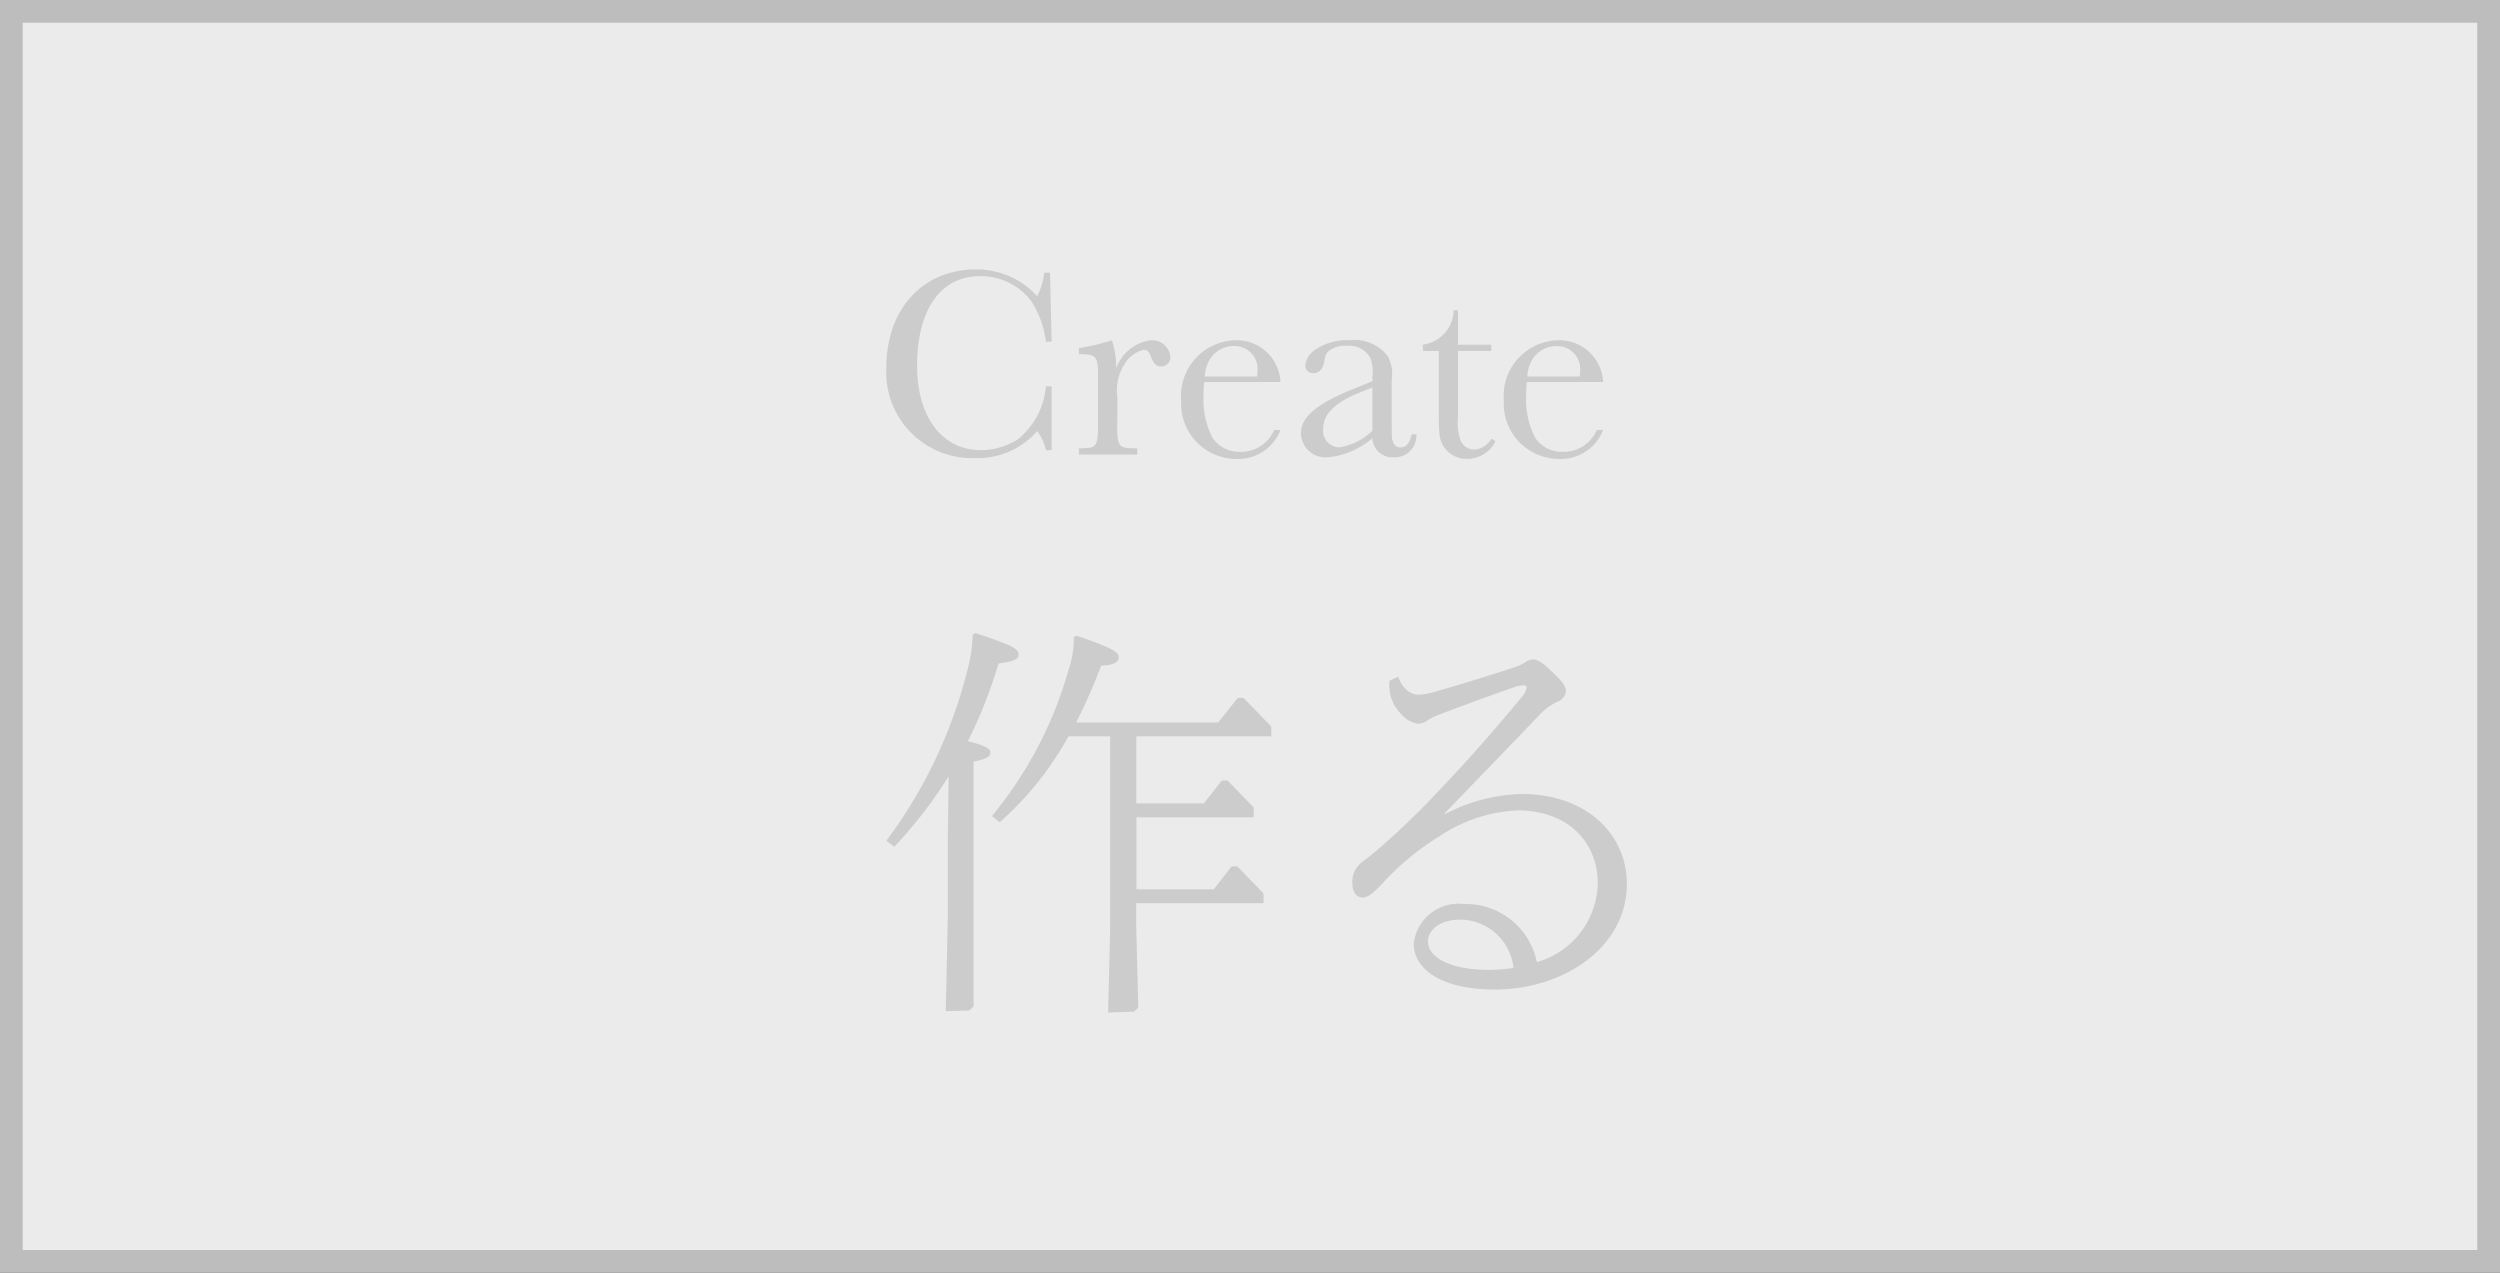
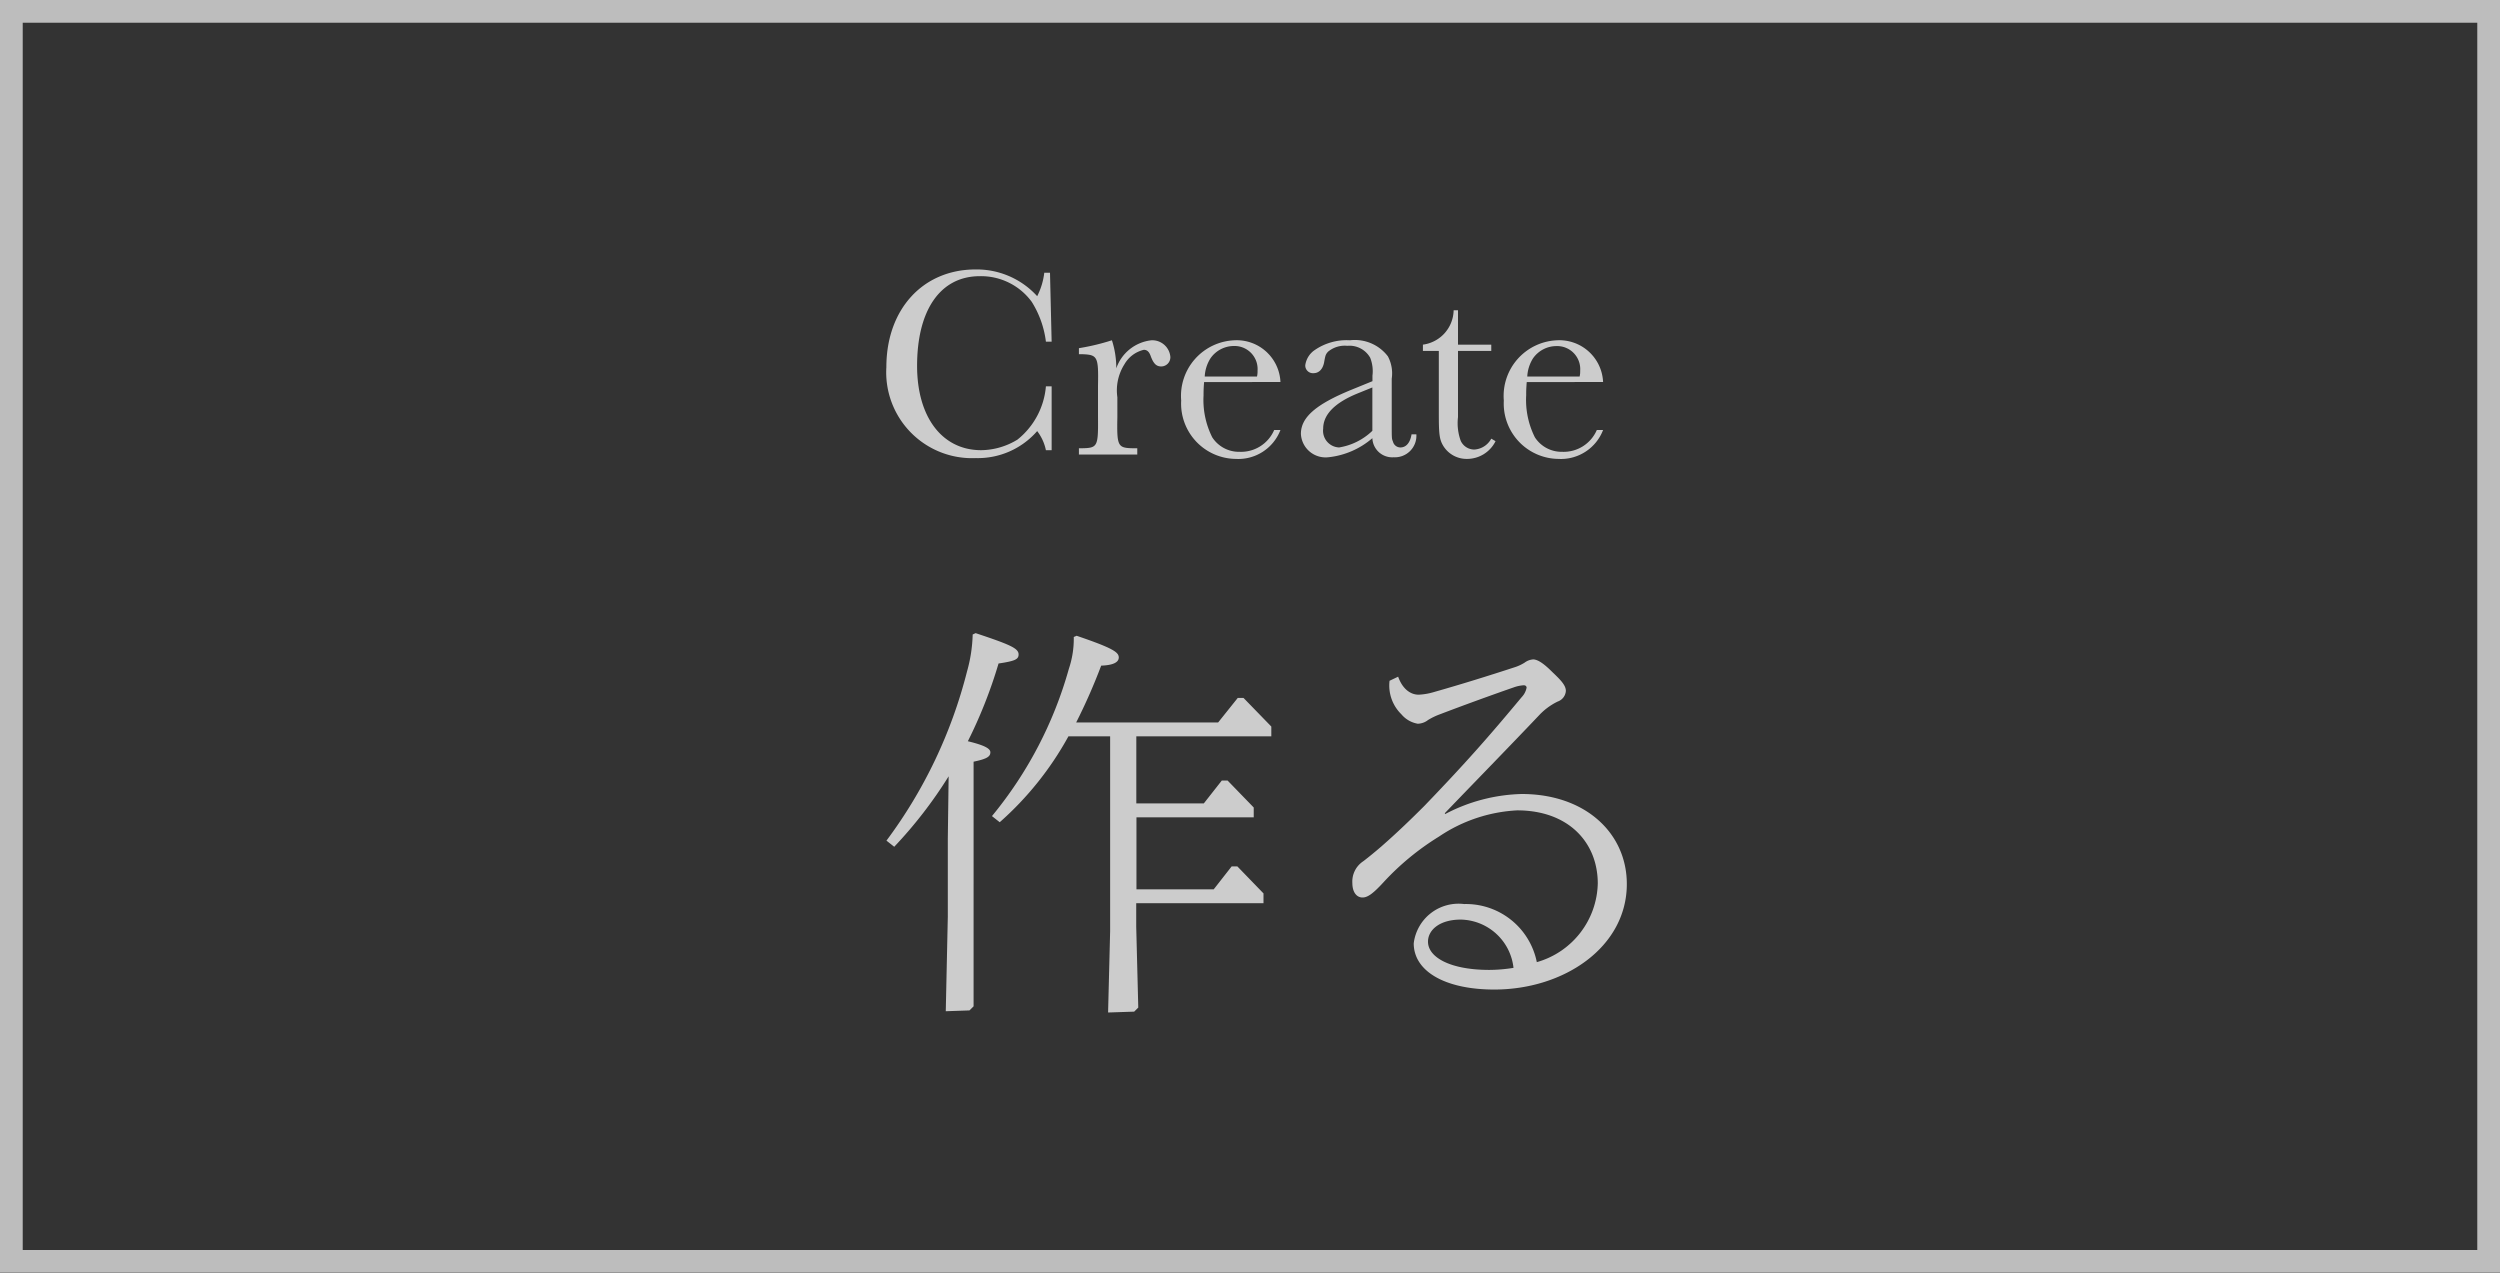
<svg xmlns="http://www.w3.org/2000/svg" width="110" height="56" viewBox="0 0 110 56">
  <rect x="0" y="0" width="110" height="56" fill="#333333" stroke="none" />
  <g id="グループ_494" data-name="グループ 494" transform="translate(-529 -1104)">
    <g id="長方形_142" data-name="長方形 142" transform="translate(529 1104)" fill="#fff" stroke="#ccc" stroke-miterlimit="10" stroke-width="1" opacity="0.9">
-       <rect width="110" height="56" stroke="none" />
      <rect x="0.5" y="0.5" width="109" height="55" fill="none" />
    </g>
    <path id="パス_279" data-name="パス 279" d="M-8.688-3A3.359,3.359,0,0,1-9.936-.66a3.115,3.115,0,0,1-1.6.468c-1.716,0-2.82-1.452-2.82-3.708,0-2.472,1.032-3.948,2.76-3.948A2.764,2.764,0,0,1-9.312-6.72a4.284,4.284,0,0,1,.624,1.752h.252L-8.508-8H-8.76a3.033,3.033,0,0,1-.312,1.032,3.594,3.594,0,0,0-2.712-1.176c-2.316,0-3.924,1.752-3.924,4.3a3.777,3.777,0,0,0,3.936,4,3.462,3.462,0,0,0,2.7-1.188,2.07,2.07,0,0,1,.384.84h.252V-3Zm1.452-1.416h.12c.708.024.744.1.72,1.392v1.368c.012,1.308-.012,1.368-.72,1.38h-.12V0h2.568V-.276h-.168c-.7-.012-.732-.084-.708-1.38V-2.52a2.142,2.142,0,0,1,.312-1.452,1.333,1.333,0,0,1,.852-.636c.144,0,.24.084.312.3.12.312.24.432.456.432a.405.405,0,0,0,.4-.42.8.8,0,0,0-.828-.732A1.846,1.846,0,0,0-5.592-3.792a3.915,3.915,0,0,0-.192-1.236,9.853,9.853,0,0,1-1.452.348ZM1.632-3.192A1.926,1.926,0,0,0-.384-5.028,2.451,2.451,0,0,0-2.736-2.376,2.434,2.434,0,0,0-.336.192,1.988,1.988,0,0,0,1.632-1.08H1.356A1.59,1.59,0,0,1-.168-.12a1.4,1.4,0,0,1-1.2-.636A3.66,3.66,0,0,1-1.752-2.6c0-.156,0-.288.024-.588ZM-1.7-3.432a1.655,1.655,0,0,1,.252-.8A1.258,1.258,0,0,1-.42-4.776,1.015,1.015,0,0,1,.624-3.684.986.986,0,0,1,.6-3.432Zm9.1,2.544c-.06.372-.24.576-.492.576a.338.338,0,0,1-.324-.252C6.528-.7,6.528-.7,6.528-1.38V-3.336A1.6,1.6,0,0,0,6.36-4.32a1.827,1.827,0,0,0-1.668-.708A2.473,2.473,0,0,0,3.144-4.6a.962.962,0,0,0-.42.672.337.337,0,0,0,.36.348c.252,0,.432-.192.48-.54.048-.252.06-.288.156-.4a1.145,1.145,0,0,1,.852-.264A1.046,1.046,0,0,1,5.58-4.26a1.612,1.612,0,0,1,.1.792v.24l-.912.372C3.18-2.208,2.532-1.632,2.532-.912A1.087,1.087,0,0,0,3.732.12,3.522,3.522,0,0,0,5.676-.72a.875.875,0,0,0,.936.84.948.948,0,0,0,1-1.008ZM5.676-2.952v1.908a2.744,2.744,0,0,1-1.464.732.735.735,0,0,1-.7-.828c0-.624.516-1.14,1.512-1.548ZM10.908-4.56v-.276H9.444V-6.348H9.252A1.556,1.556,0,0,1,7.9-4.836v.276h.7v2.736c0,.912.024,1.14.18,1.416a1.205,1.205,0,0,0,1.056.6,1.4,1.4,0,0,0,1.26-.78L10.908-.7a.906.906,0,0,1-.744.48.657.657,0,0,1-.6-.384,2.282,2.282,0,0,1-.12-1.044V-4.56Zm4.92,1.368a1.926,1.926,0,0,0-2.016-1.836A2.451,2.451,0,0,0,11.46-2.376,2.434,2.434,0,0,0,13.86.192,1.988,1.988,0,0,0,15.828-1.08h-.276a1.59,1.59,0,0,1-1.524.96,1.4,1.4,0,0,1-1.2-.636A3.66,3.66,0,0,1,12.444-2.6c0-.156,0-.288.024-.588Zm-3.336-.24a1.655,1.655,0,0,1,.252-.8,1.258,1.258,0,0,1,1.032-.54A1.015,1.015,0,0,1,14.82-3.684a.986.986,0,0,1-.024.252Z" transform="translate(583.708 1124)" fill="#ccc" />
    <path id="パス_280" data-name="パス 280" d="M-7.758-10.6v8.568l-.09,3.582L-6.7,1.512l.18-.18-.09-3.546V-3.258h5.6V-3.69L-2.16-4.878h-.252L-3.2-3.87h-3.4V-7.038H-1.44V-7.47L-2.592-8.658h-.252L-3.636-7.65h-2.97V-10.6h5.94v-.432l-1.224-1.26h-.252l-.864,1.08H-9.252a25.36,25.36,0,0,0,1.1-2.5c.522-.018.774-.144.774-.36,0-.234-.27-.414-1.854-.954l-.126.054a4.152,4.152,0,0,1-.216,1.4,17.65,17.65,0,0,1-3.384,6.48l.342.27A14.044,14.044,0,0,0-9.594-10.6Zm-6.048-4.482a6.583,6.583,0,0,1-.252,1.638A21.1,21.1,0,0,1-17.6-6.012l.342.27a19.364,19.364,0,0,0,2.394-3.1L-14.9-6.12v3.438l-.09,4.176,1.044-.036.18-.18V-9.486c.612-.126.738-.234.738-.414,0-.162-.252-.306-.99-.486a20.738,20.738,0,0,0,1.35-3.42c.72-.108.882-.18.882-.4,0-.27-.378-.432-1.89-.936ZM6.966-7.218c1.314-1.368,2.862-2.952,4.176-4.338a2.794,2.794,0,0,1,.792-.576.533.533,0,0,0,.36-.468c0-.252-.234-.486-.612-.846-.324-.324-.612-.54-.828-.54a.712.712,0,0,0-.378.144,1.879,1.879,0,0,1-.432.2c-1.152.378-2.43.774-3.582,1.1a2.71,2.71,0,0,1-.648.108c-.342,0-.7-.234-.9-.792l-.378.18a1.772,1.772,0,0,0,.522,1.476,1.206,1.206,0,0,0,.72.414.759.759,0,0,0,.45-.162,2.838,2.838,0,0,1,.522-.252c1.044-.4,2.376-.882,3.258-1.188a1.591,1.591,0,0,1,.432-.09c.072,0,.126.036.126.108a.827.827,0,0,1-.216.414c-1.422,1.71-2.466,2.9-4.284,4.788-.54.54-1.188,1.17-1.89,1.782-.27.234-.558.468-.792.648A1.068,1.068,0,0,0,2.9-4.14c0,.36.162.63.45.63.234,0,.486-.2.9-.648A11.558,11.558,0,0,1,6.714-6.192a6.76,6.76,0,0,1,3.438-1.152c2.232,0,3.546,1.386,3.546,3.222A3.686,3.686,0,0,1,11.016-.666a3.183,3.183,0,0,0-3.2-2.556A1.985,1.985,0,0,0,5.6-1.494C5.6-.252,7,.54,9.144.54c3.078,0,5.832-1.872,5.832-4.644,0-2.232-1.818-3.96-4.626-3.96a7.618,7.618,0,0,0-3.366.882ZM9.99-.414a6.854,6.854,0,0,1-1.062.09c-1.728,0-2.7-.558-2.7-1.242,0-.522.522-.972,1.44-.972A2.38,2.38,0,0,1,9.99-.414Z" transform="translate(585.604 1147)" fill="#ccc" />
  </g>
</svg>